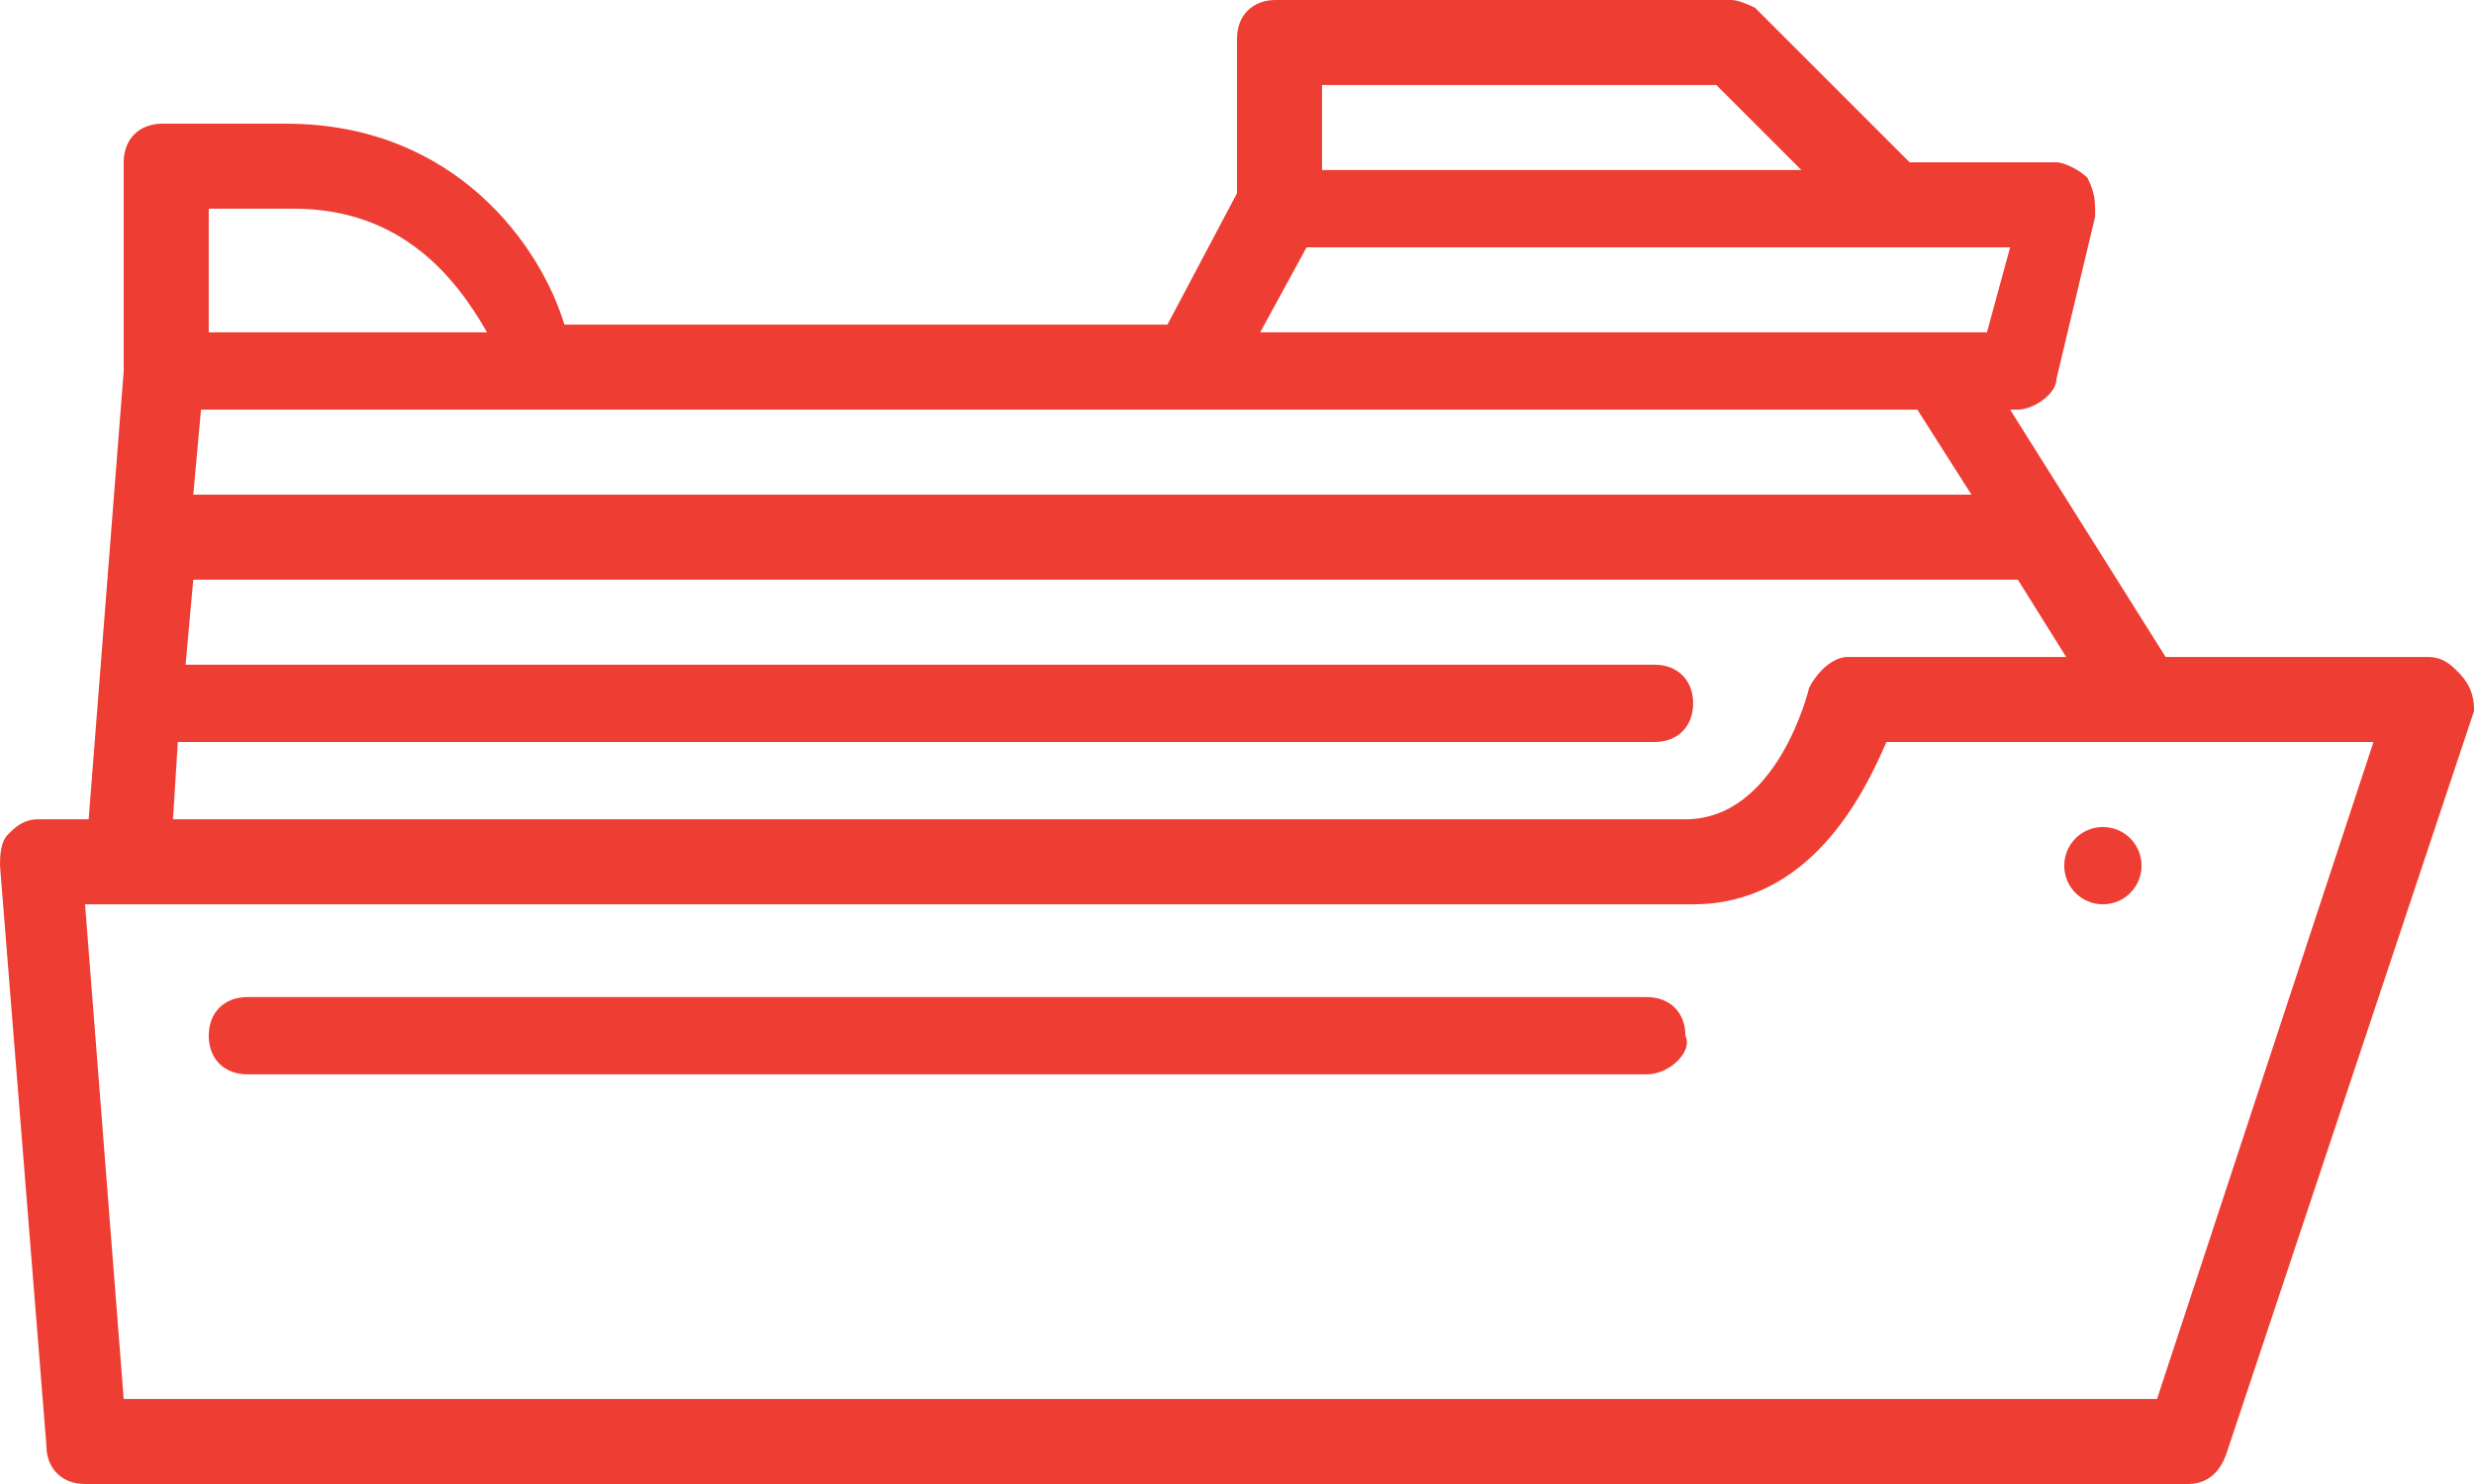
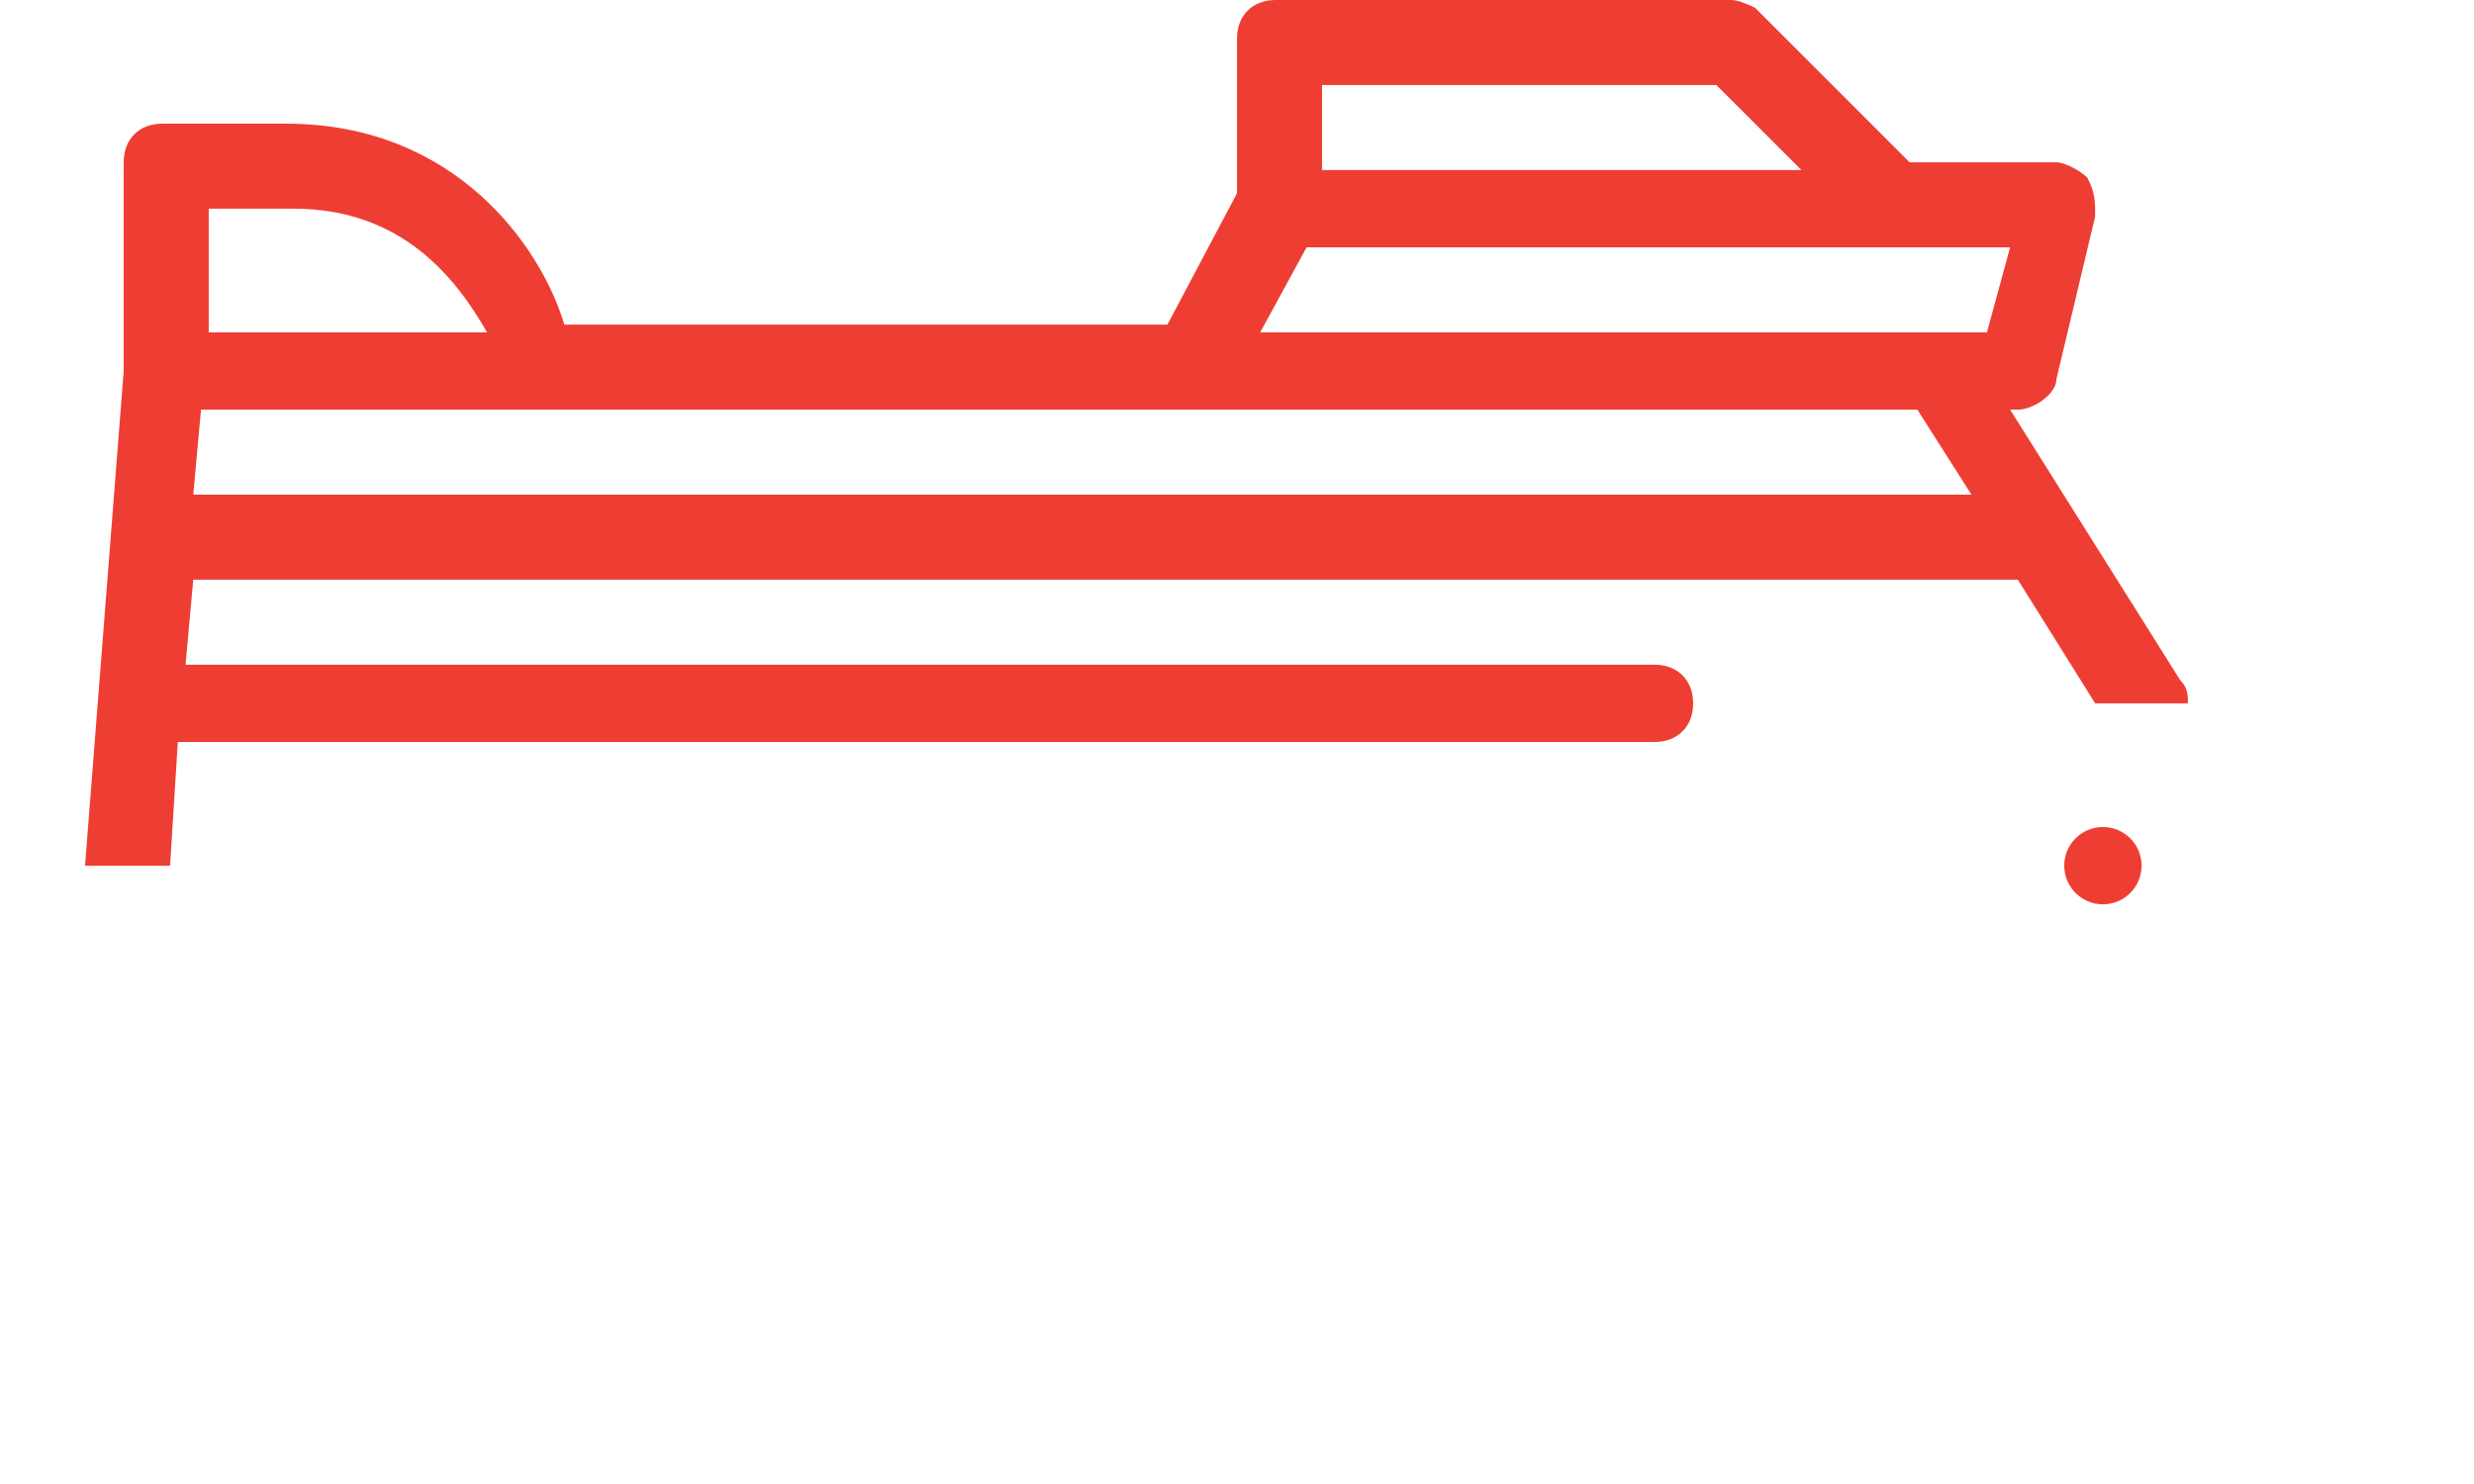
<svg xmlns="http://www.w3.org/2000/svg" version="1.1" id="Layer_1" x="0px" y="0px" width="32px" height="19.2px" viewBox="0 0 32 19.2" style="enable-background:new 0 0 32 19.2;" xml:space="preserve">
  <style type="text/css">
	.st0{fill:#EE3E33;}
</style>
  <g>
    <g>
      <g>
-         <path class="st0" d="M28.3,19.2H1.1c-0.3,0-0.5-0.2-0.5-0.5L0,11.2c0-0.1,0-0.3,0.1-0.4c0.1-0.1,0.2-0.2,0.4-0.2h21.3     c1.2,0,1.6-1.7,1.6-1.7c0.1-0.2,0.3-0.4,0.5-0.4h7.5c0.2,0,0.3,0.1,0.4,0.2C32,8.9,32,9.1,32,9.2l-3.2,9.6     C28.7,19.1,28.5,19.2,28.3,19.2z M1.6,18.1h26.3l2.8-8.5h-6.3c-0.3,0.7-1,2.1-2.5,2.1H1.1L1.6,18.1z" />
-       </g>
-       <path class="st0" d="M21.3,13.9H3.2c-0.3,0-0.5-0.2-0.5-0.5c0-0.3,0.2-0.5,0.5-0.5h18.1c0.3,0,0.5,0.2,0.5,0.5    C21.9,13.6,21.6,13.9,21.3,13.9z" />
+         </g>
      <circle class="st0" cx="27.2" cy="11.2" r="0.5" />
    </g>
    <path class="st0" d="M26.1,7.5l1,1.6h1.2c0-0.1,0-0.2-0.1-0.3L26,5.3h0.1c0.2,0,0.5-0.2,0.5-0.4l0.5-2.1c0-0.2,0-0.3-0.1-0.5   c-0.1-0.1-0.3-0.2-0.4-0.2h-1.9l-2-2C22.7,0.1,22.5,0,22.4,0h-5.9C16.2,0,16,0.2,16,0.5v2l-0.9,1.7H7.3C7,3.2,5.9,1.6,3.7,1.6H2.1   c-0.3,0-0.5,0.2-0.5,0.5l0,2.7l-0.5,6.4c0,0,0,0,0,0c0.3,0,0.6,0,1.1,0l0.1-1.6h19.1c0.3,0,0.5-0.2,0.5-0.5s-0.2-0.5-0.5-0.5h-19   l0.1-1.1H26.1z M22.2,1.1l1.1,1.1h-6.2V1.1H22.2z M16.9,3.2H26l-0.3,1.1h-9.4L16.9,3.2z M24.8,5.3l0.7,1.1H2.5l0.1-1.1H24.8z    M2.7,2.7h1.1c1.4,0,2.1,0.9,2.5,1.6H2.7L2.7,2.7z" />
  </g>
</svg>